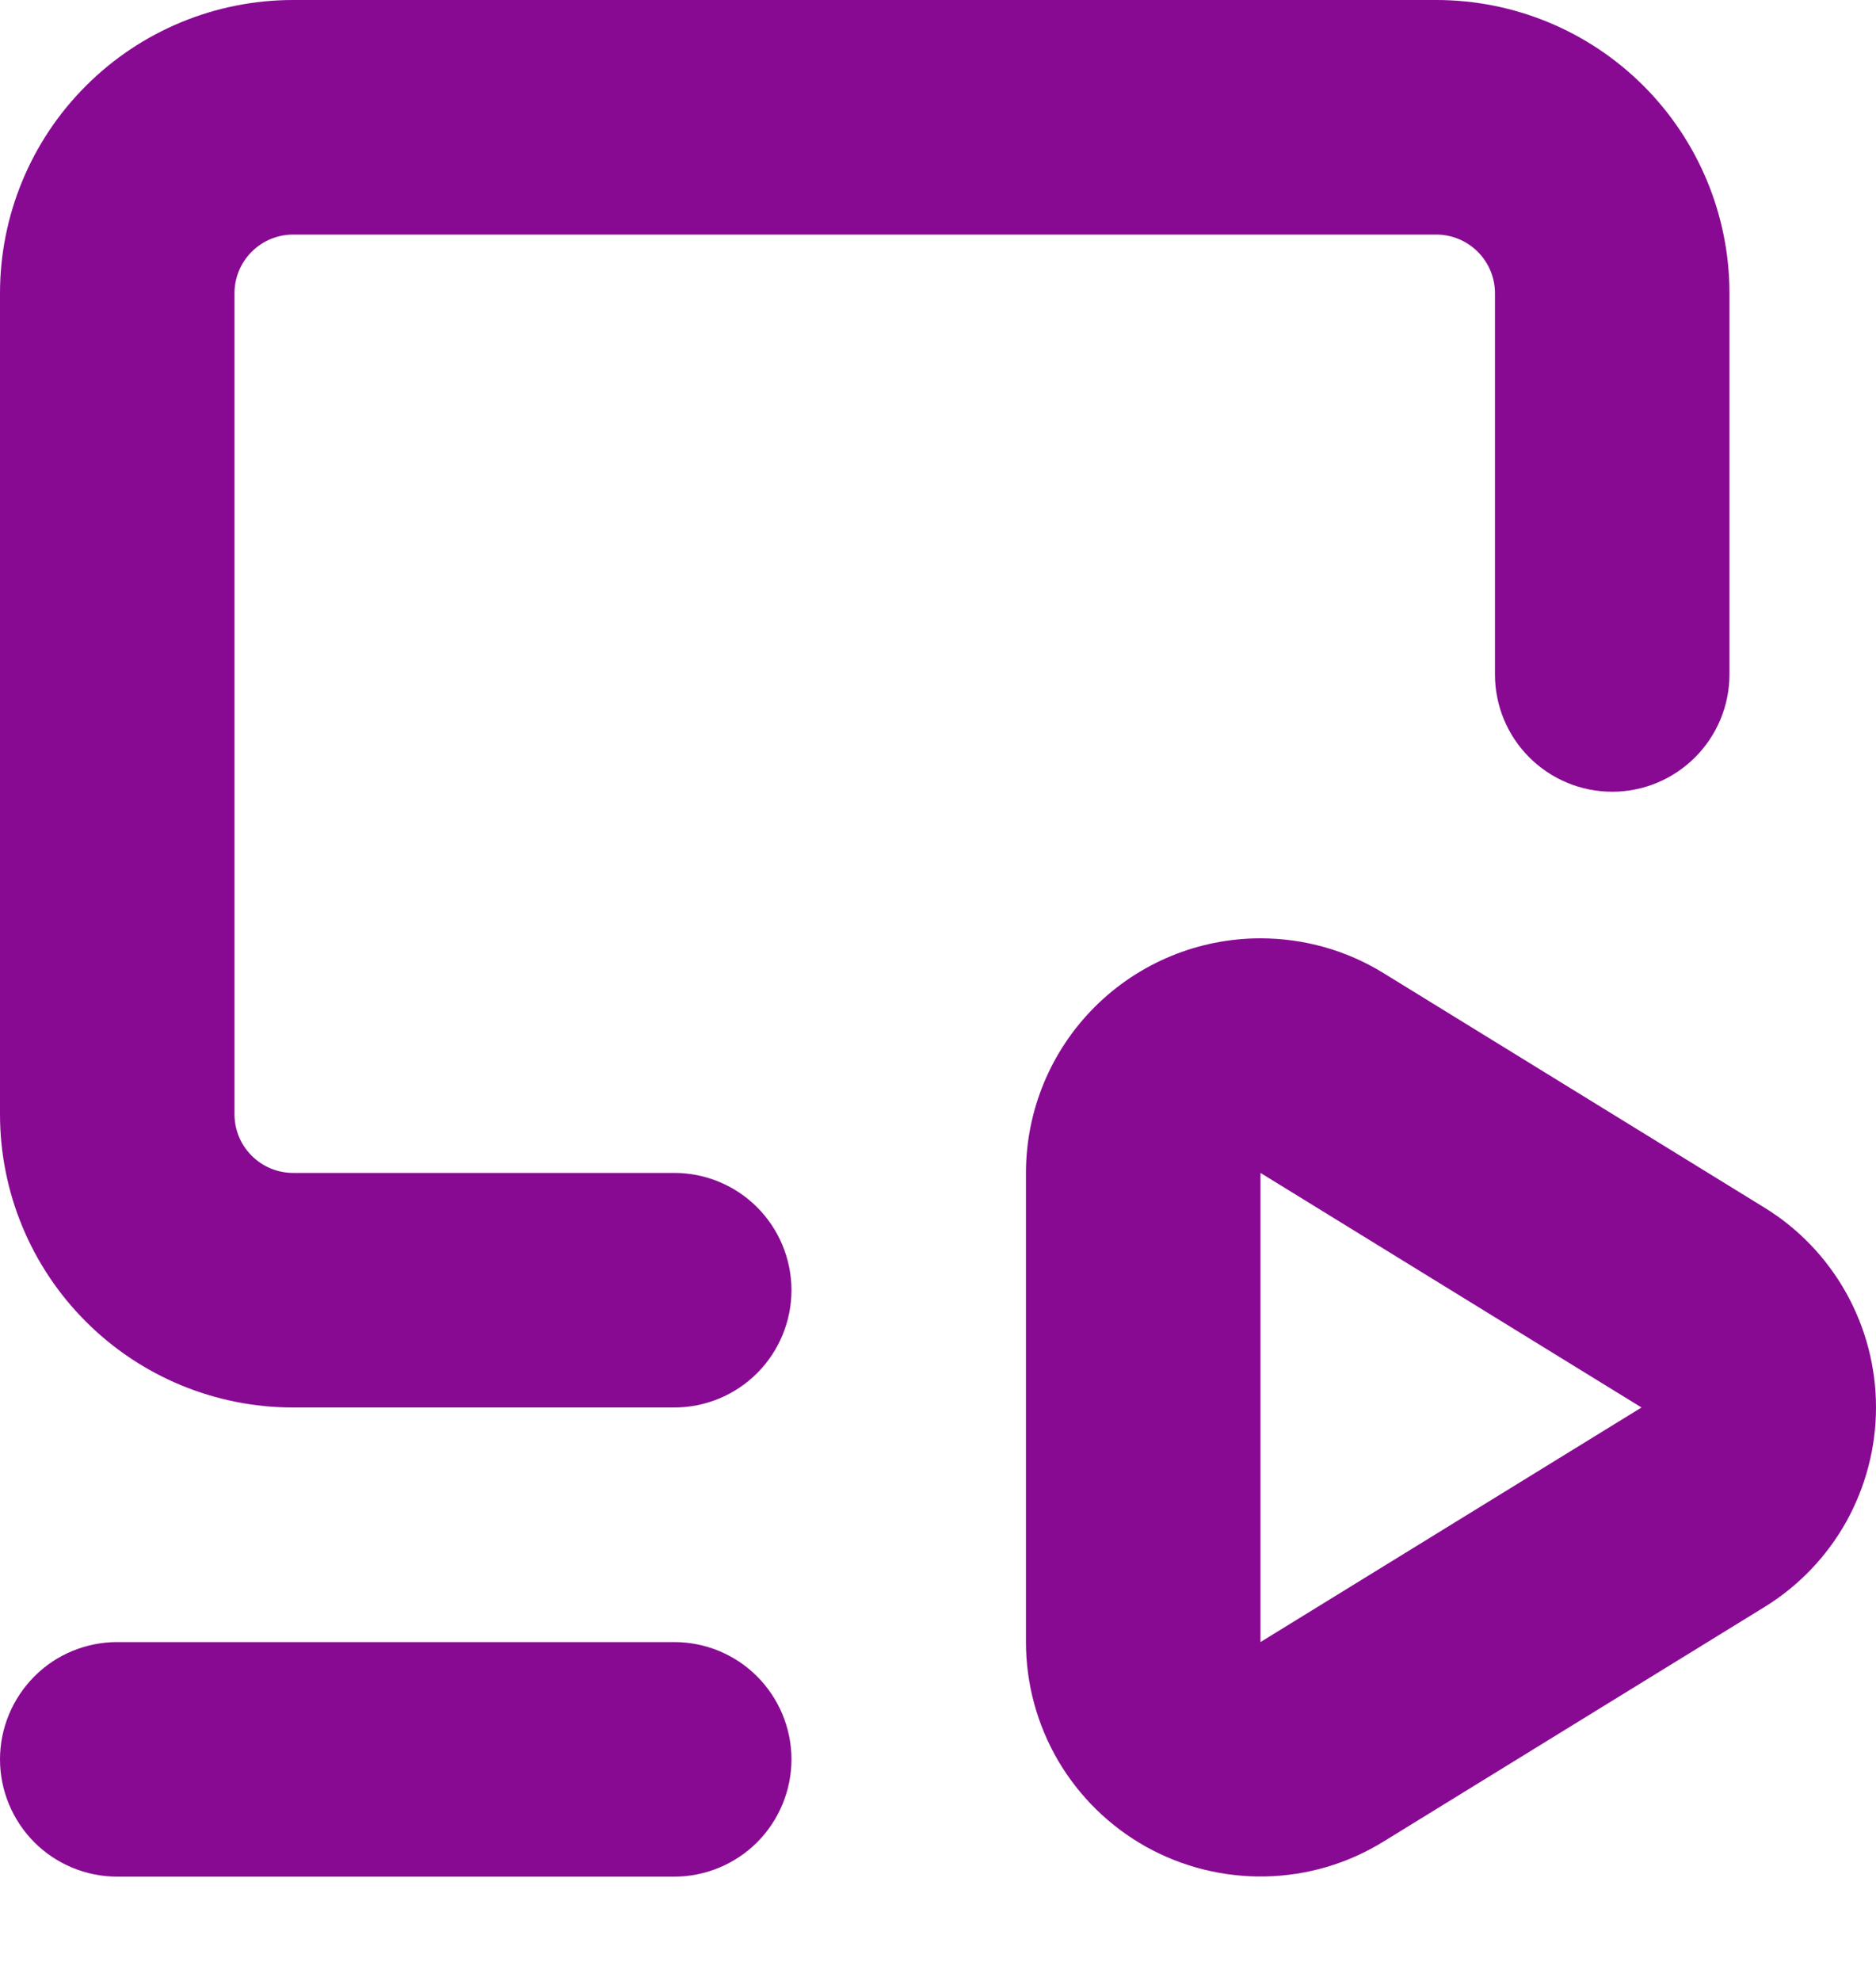
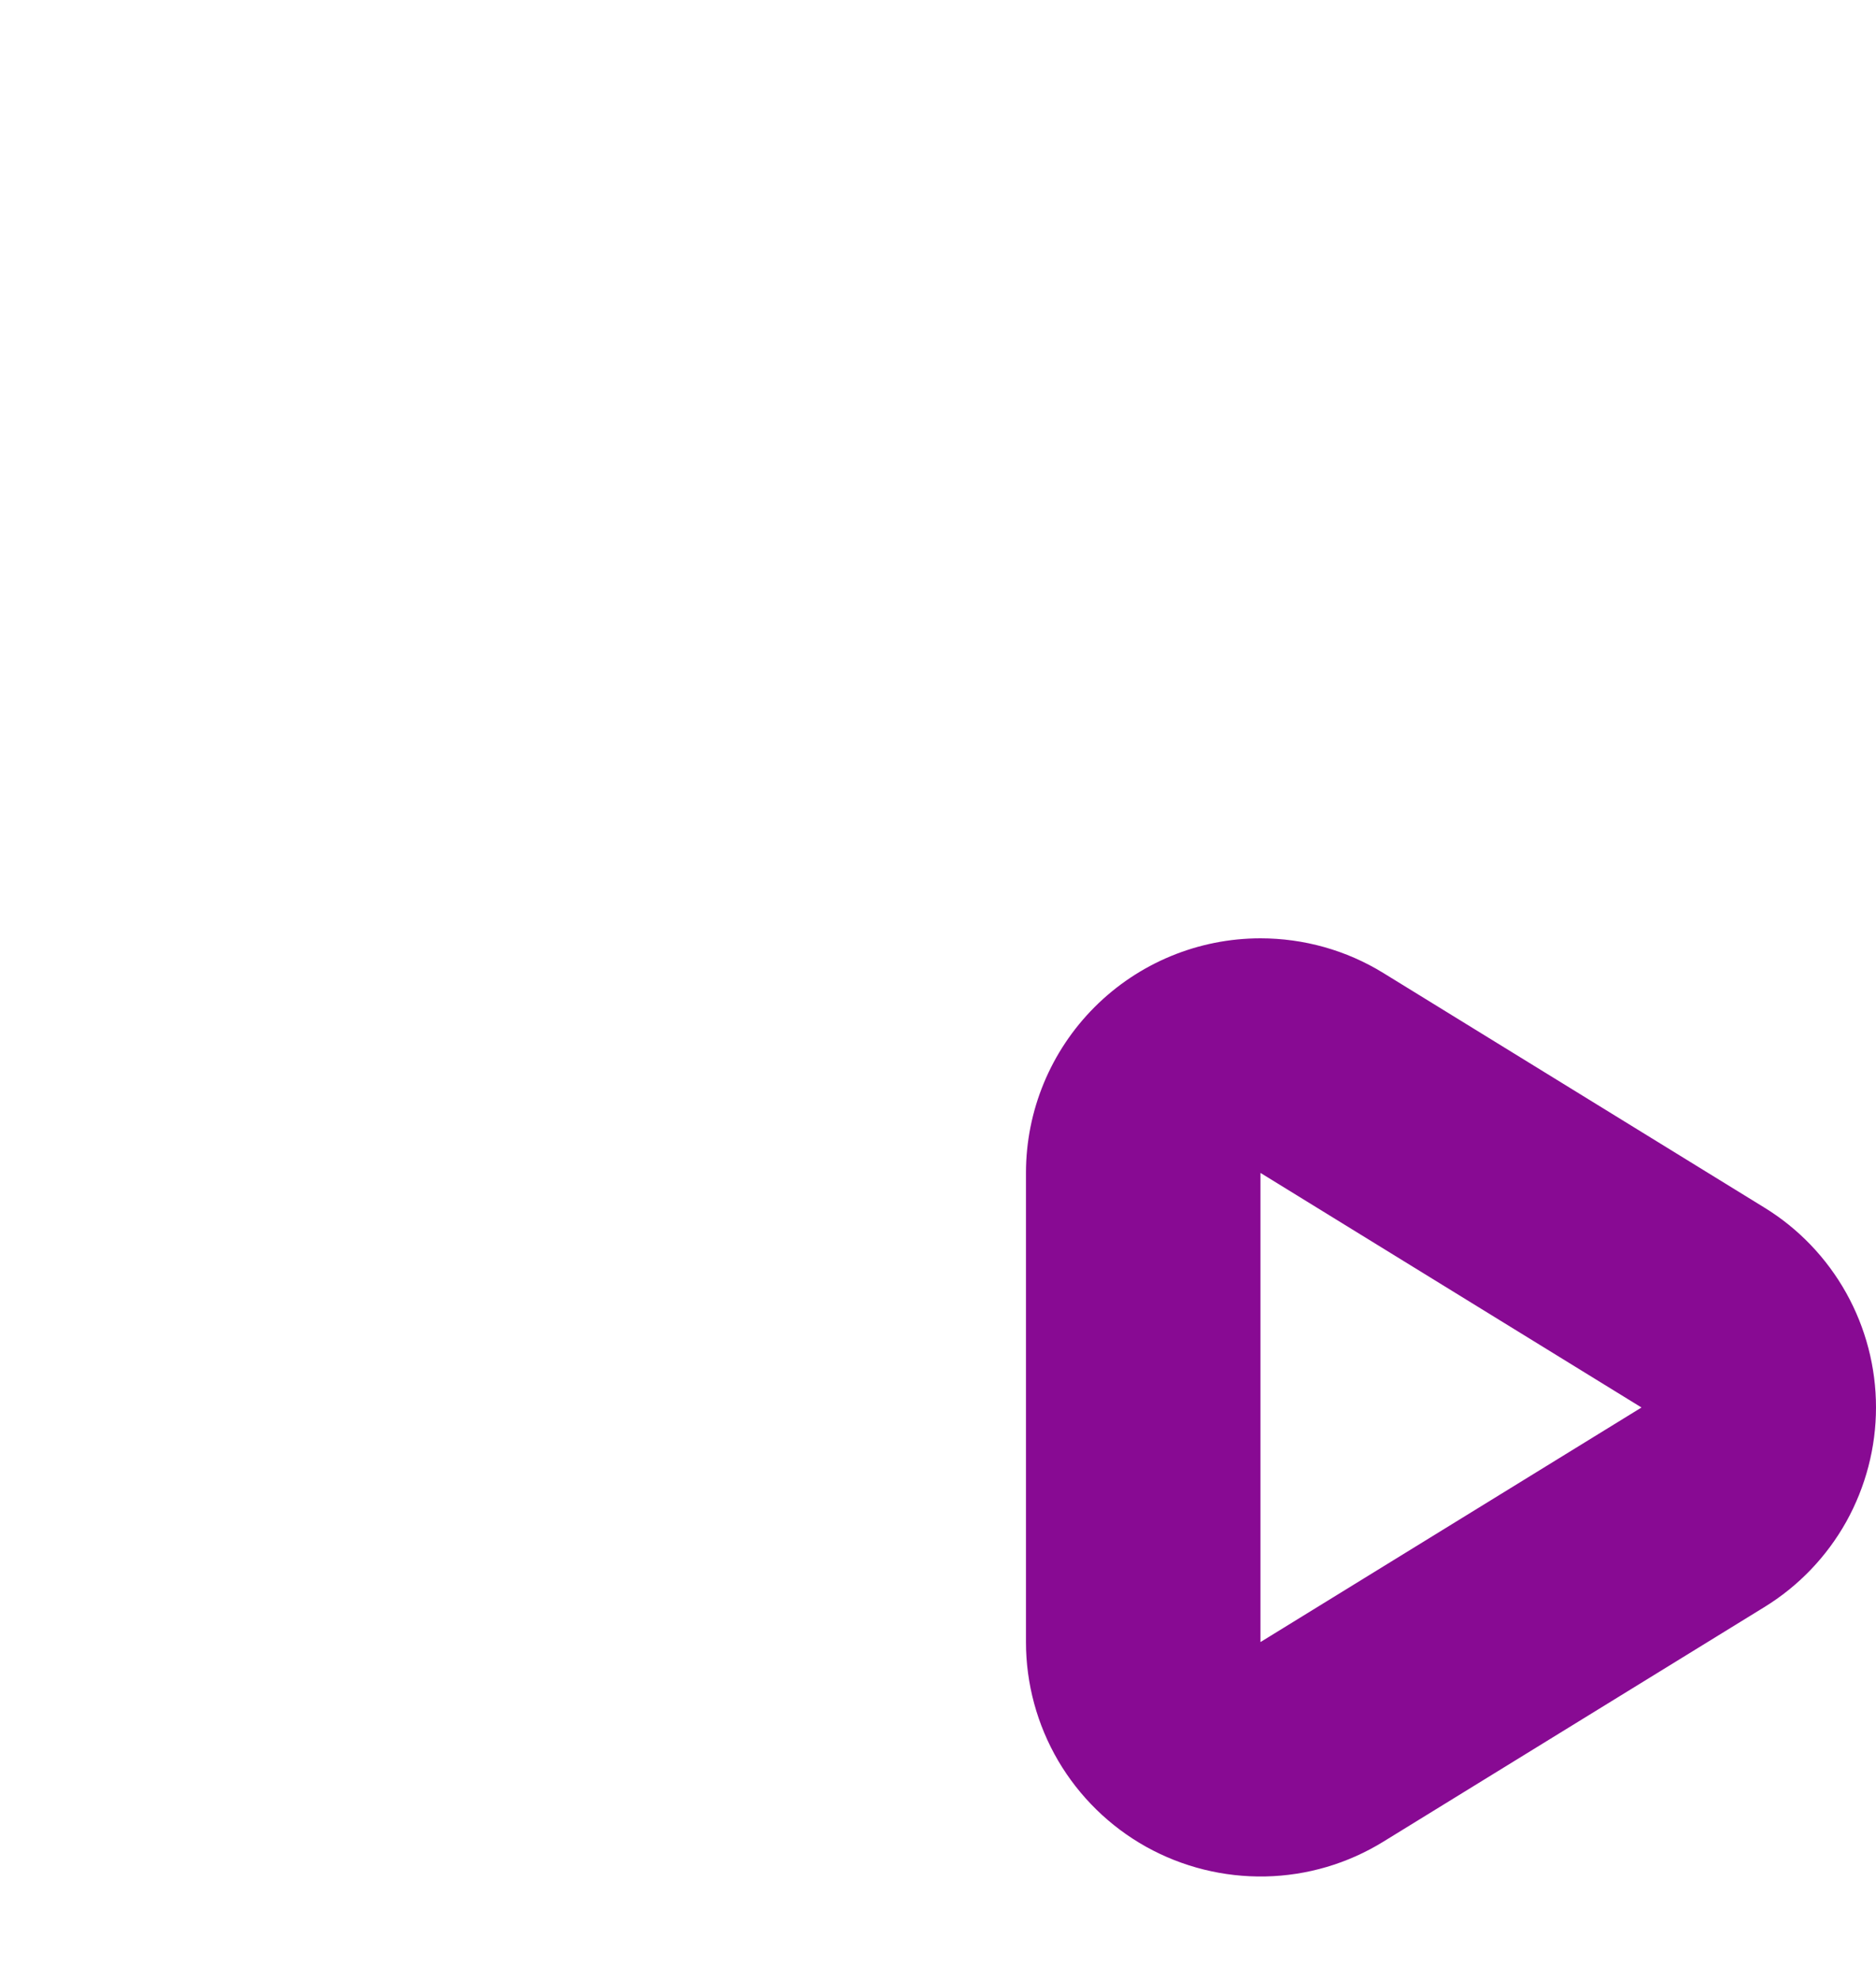
<svg xmlns="http://www.w3.org/2000/svg" width="18" height="19" viewBox="0 0 18 19" fill="none">
-   <path d="M2.812 13.5H6.469C6.767 13.5 7.053 13.382 7.264 13.171C7.475 12.96 7.594 12.673 7.594 12.375C7.594 12.077 7.475 11.79 7.264 11.579C7.053 11.368 6.767 11.25 6.469 11.25H2.812C2.663 11.25 2.52 11.191 2.415 11.085C2.309 10.98 2.25 10.837 2.25 10.688V2.812C2.25 2.663 2.309 2.52 2.415 2.415C2.52 2.309 2.663 2.25 2.812 2.25H13.781C13.93 2.25 14.073 2.309 14.179 2.415C14.284 2.52 14.344 2.663 14.344 2.812V6.469C14.344 6.767 14.462 7.053 14.673 7.264C14.884 7.475 15.17 7.594 15.469 7.594C15.767 7.594 16.053 7.475 16.264 7.264C16.475 7.053 16.594 6.767 16.594 6.469V2.812C16.594 2.067 16.297 1.351 15.77 0.824C15.242 0.296 14.527 0 13.781 0H2.812C2.067 0 1.351 0.296 0.824 0.824C0.296 1.351 0 2.067 0 2.812V10.688C0 11.433 0.296 12.149 0.824 12.676C1.351 13.204 2.067 13.5 2.812 13.5Z" fill="#880A93" />
-   <path d="M1.125 18H6.469C6.767 18 7.053 17.881 7.264 17.671C7.475 17.459 7.594 17.173 7.594 16.875C7.594 16.577 7.475 16.291 7.264 16.079C7.053 15.868 6.767 15.75 6.469 15.75H1.125C0.827 15.75 0.54 15.868 0.33 16.079C0.119 16.291 0 16.577 0 16.875C0 17.173 0.119 17.459 0.33 17.671C0.54 17.881 0.827 18 1.125 18Z" fill="#880A93" />
  <path d="M12.094 9C11.497 9 10.925 9.237 10.503 9.659C10.081 10.081 9.844 10.653 9.844 11.25V15.75C9.844 16.15 9.951 16.543 10.153 16.888C10.356 17.233 10.647 17.518 10.996 17.713C11.346 17.908 11.741 18.006 12.141 17.998C12.541 17.99 12.931 17.875 13.272 17.665L16.928 15.415C17.256 15.214 17.526 14.932 17.714 14.597C17.901 14.261 18 13.883 18 13.499C18 13.114 17.901 12.736 17.714 12.401C17.526 12.065 17.256 11.783 16.928 11.582L13.272 9.332C12.918 9.114 12.51 9 12.094 9ZM12.094 15.75V11.25L15.75 13.5L12.094 15.75Z" fill="#880A93" />
</svg>